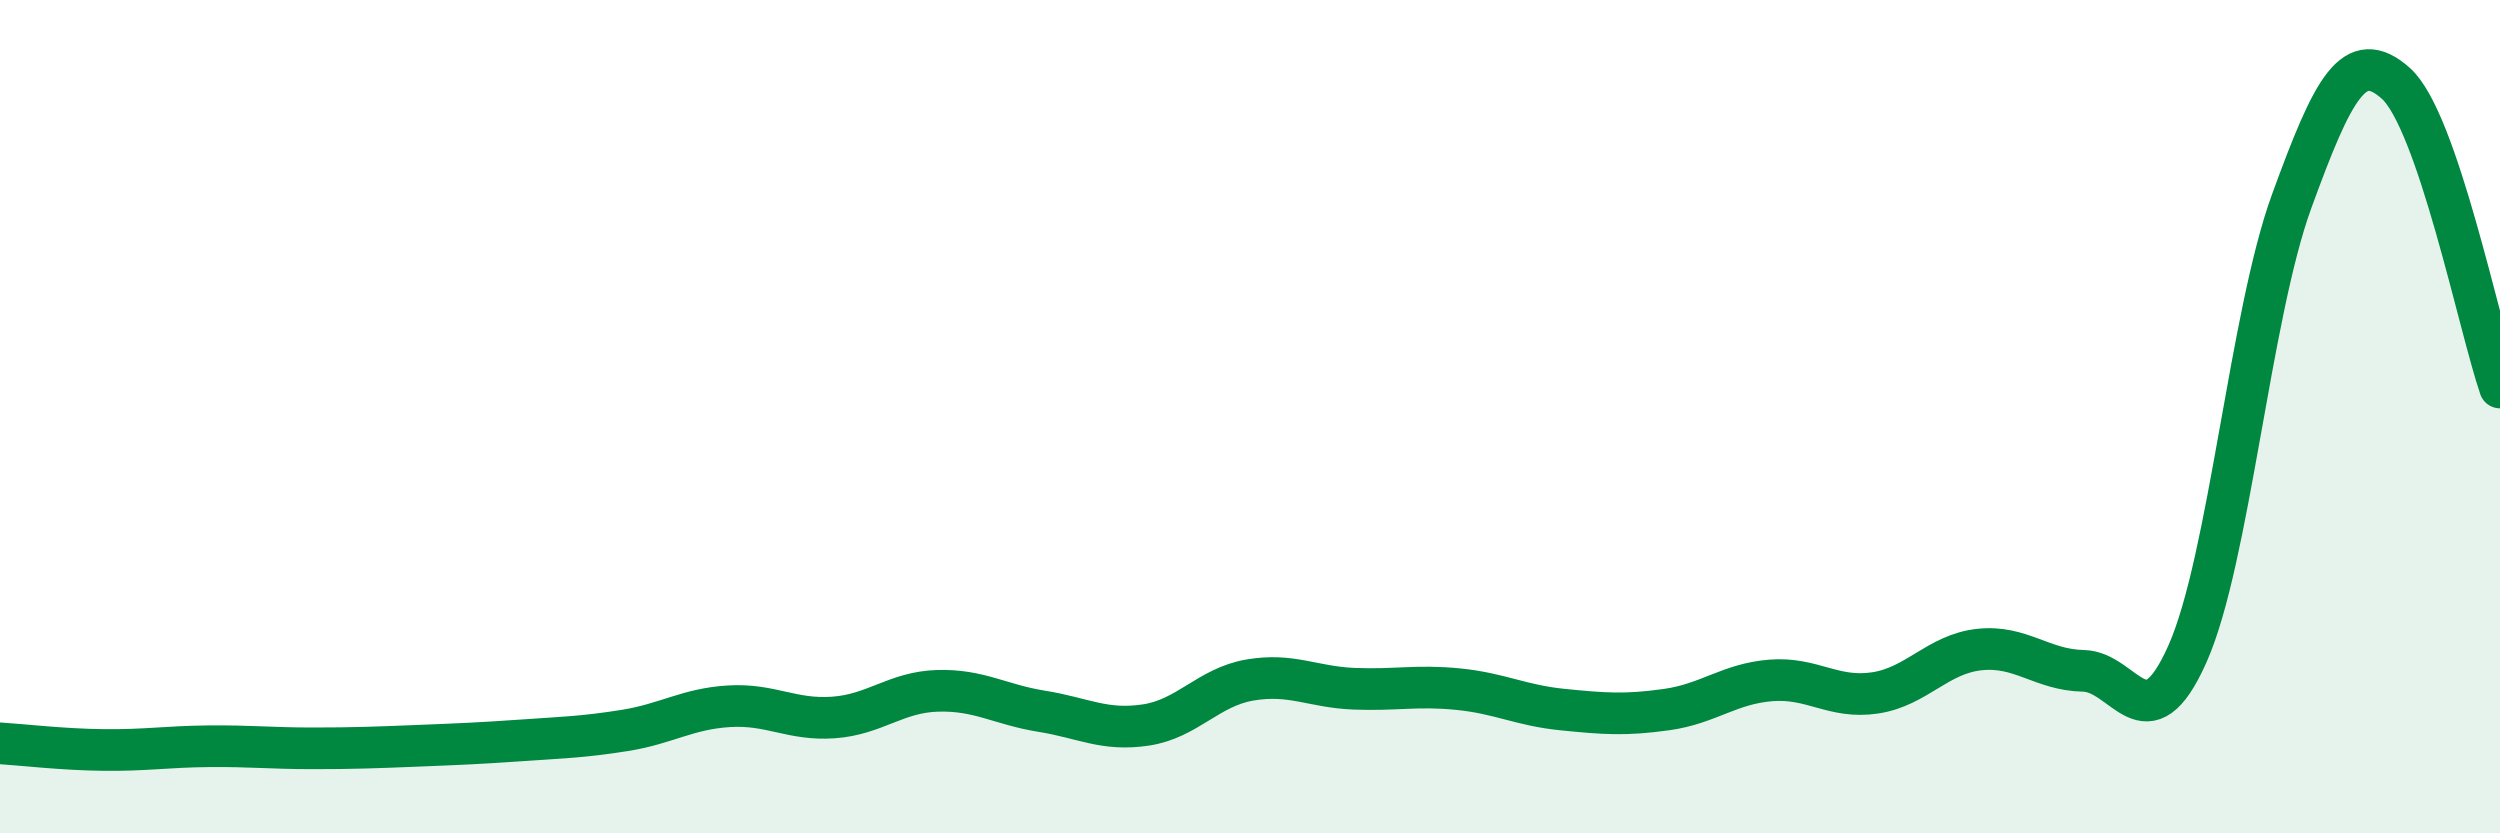
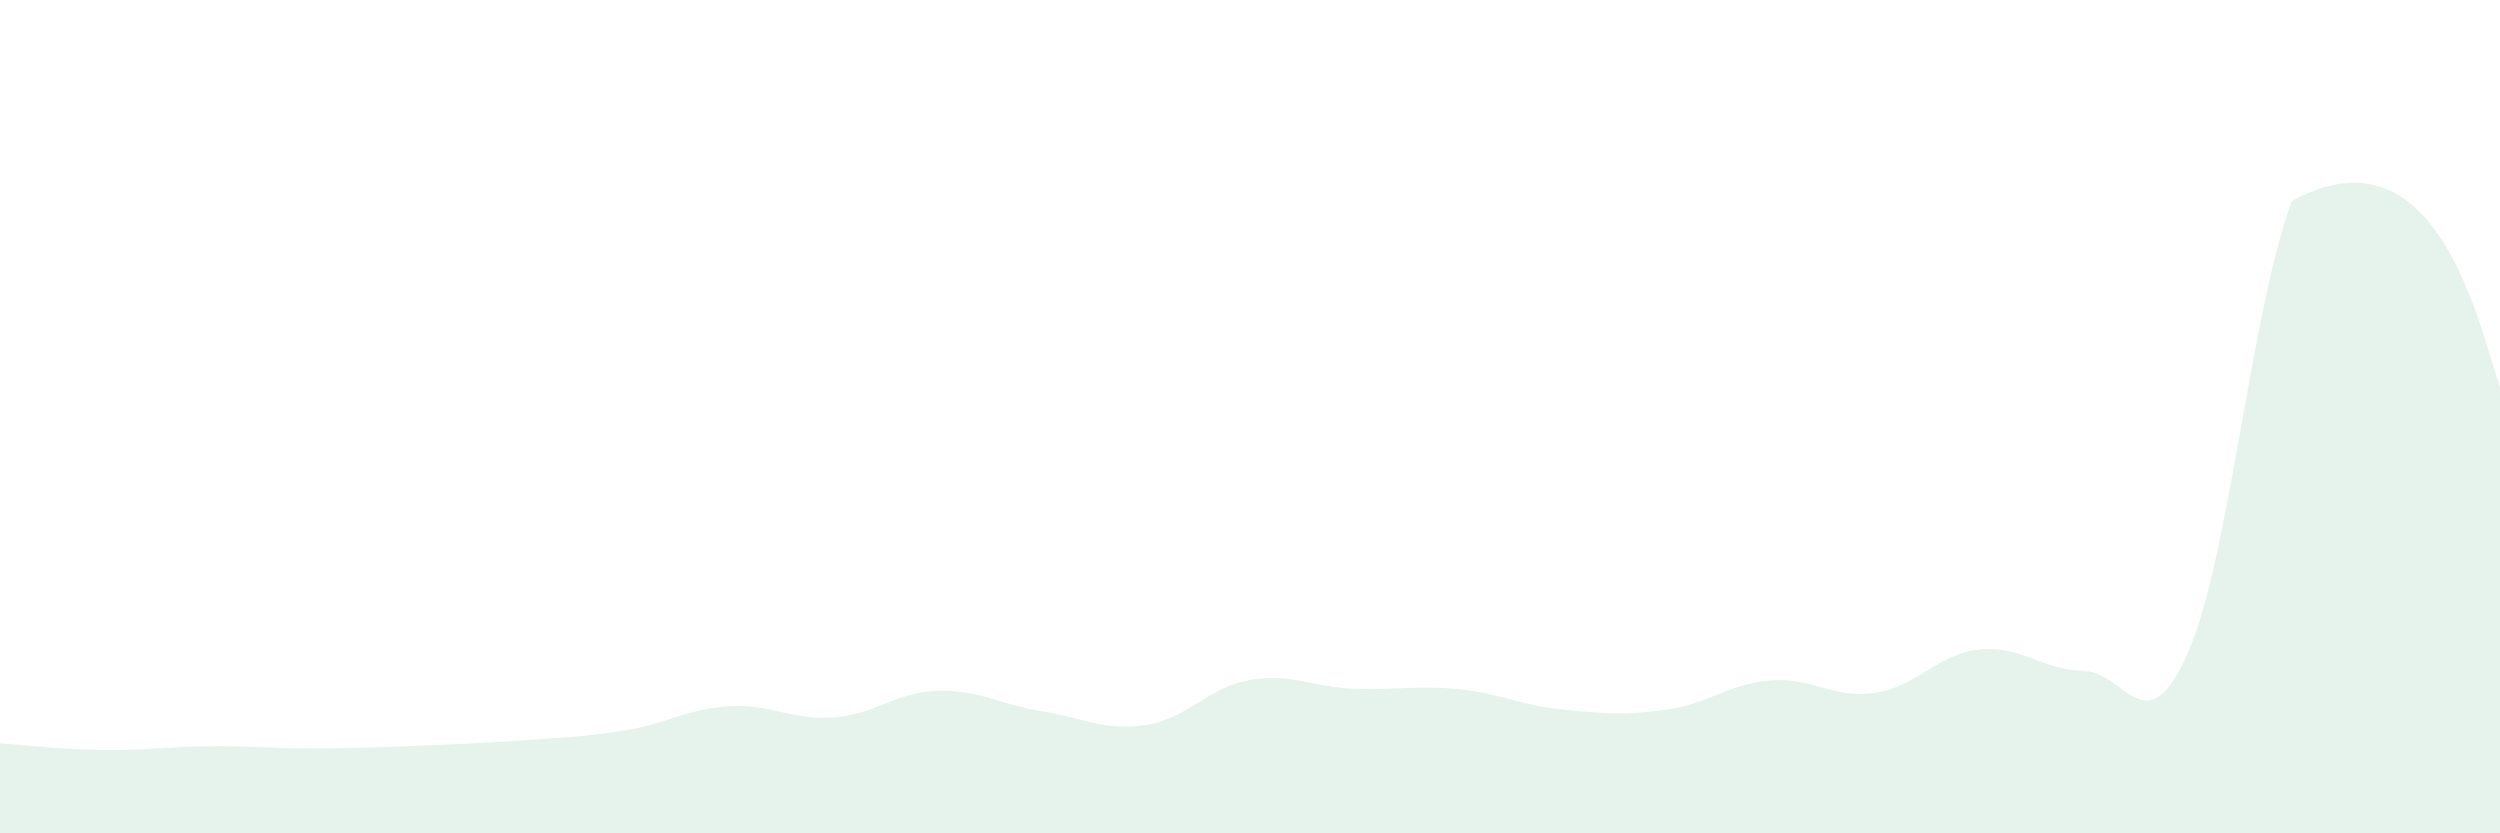
<svg xmlns="http://www.w3.org/2000/svg" width="60" height="20" viewBox="0 0 60 20">
-   <path d="M 0,17.84 C 0.5,17.87 1.5,17.99 2.5,18 C 3.5,18.01 4,17.92 5,17.91 C 6,17.9 6.5,17.96 7.5,17.96 C 8.5,17.96 9,17.94 10,17.9 C 11,17.86 11.5,17.84 12.5,17.77 C 13.5,17.7 14,17.69 15,17.53 C 16,17.37 16.5,17.01 17.5,16.95 C 18.5,16.89 19,17.29 20,17.22 C 21,17.15 21.5,16.61 22.5,16.58 C 23.5,16.55 24,16.91 25,17.07 C 26,17.23 26.5,17.55 27.5,17.4 C 28.5,17.25 29,16.49 30,16.32 C 31,16.15 31.5,16.49 32.5,16.53 C 33.5,16.57 34,16.44 35,16.54 C 36,16.64 36.5,16.93 37.5,17.03 C 38.5,17.13 39,17.17 40,17.03 C 41,16.89 41.5,16.41 42.5,16.33 C 43.5,16.25 44,16.78 45,16.63 C 46,16.48 46.5,15.7 47.5,15.59 C 48.5,15.48 49,16.08 50,16.1 C 51,16.12 51.5,17.94 52.5,15.69 C 53.5,13.44 54,7.57 55,4.83 C 56,2.09 56.5,1.11 57.5,2 C 58.5,2.89 59.5,7.84 60,9.3L60 20L0 20Z" fill="#008740" opacity="0.1" stroke-linecap="round" stroke-linejoin="round" />
-   <path d="M 0,17.84 C 0.5,17.87 1.5,17.99 2.5,18 C 3.5,18.01 4,17.92 5,17.91 C 6,17.9 6.5,17.96 7.5,17.96 C 8.5,17.96 9,17.94 10,17.9 C 11,17.86 11.5,17.84 12.5,17.77 C 13.5,17.7 14,17.69 15,17.53 C 16,17.37 16.5,17.01 17.5,16.95 C 18.5,16.89 19,17.29 20,17.22 C 21,17.15 21.5,16.61 22.5,16.58 C 23.5,16.55 24,16.91 25,17.07 C 26,17.23 26.5,17.55 27.5,17.4 C 28.5,17.25 29,16.49 30,16.32 C 31,16.15 31.5,16.49 32.5,16.53 C 33.5,16.57 34,16.44 35,16.54 C 36,16.64 36.5,16.93 37.5,17.03 C 38.5,17.13 39,17.17 40,17.03 C 41,16.89 41.5,16.41 42.5,16.33 C 43.5,16.25 44,16.78 45,16.63 C 46,16.48 46.5,15.7 47.5,15.59 C 48.5,15.48 49,16.08 50,16.1 C 51,16.12 51.5,17.94 52.5,15.69 C 53.5,13.44 54,7.57 55,4.83 C 56,2.09 56.5,1.11 57.5,2 C 58.5,2.89 59.5,7.84 60,9.3" stroke="#008740" stroke-width="1" fill="none" stroke-linecap="round" stroke-linejoin="round" />
+   <path d="M 0,17.84 C 0.5,17.87 1.5,17.99 2.5,18 C 3.5,18.01 4,17.92 5,17.91 C 6,17.9 6.5,17.96 7.5,17.96 C 8.5,17.96 9,17.94 10,17.9 C 11,17.86 11.5,17.84 12.5,17.77 C 13.5,17.7 14,17.69 15,17.53 C 16,17.37 16.5,17.01 17.5,16.95 C 18.5,16.89 19,17.29 20,17.22 C 21,17.15 21.5,16.61 22.5,16.58 C 23.5,16.55 24,16.91 25,17.07 C 26,17.23 26.5,17.55 27.5,17.4 C 28.5,17.25 29,16.49 30,16.32 C 31,16.15 31.5,16.49 32.5,16.53 C 33.5,16.57 34,16.44 35,16.54 C 36,16.64 36.5,16.93 37.5,17.03 C 38.5,17.13 39,17.17 40,17.03 C 41,16.89 41.5,16.41 42.5,16.33 C 43.5,16.25 44,16.78 45,16.63 C 46,16.48 46.5,15.7 47.5,15.59 C 48.5,15.48 49,16.08 50,16.1 C 51,16.12 51.5,17.94 52.5,15.69 C 53.5,13.44 54,7.57 55,4.83 C 58.5,2.89 59.5,7.84 60,9.3L60 20L0 20Z" fill="#008740" opacity="0.1" stroke-linecap="round" stroke-linejoin="round" />
</svg>